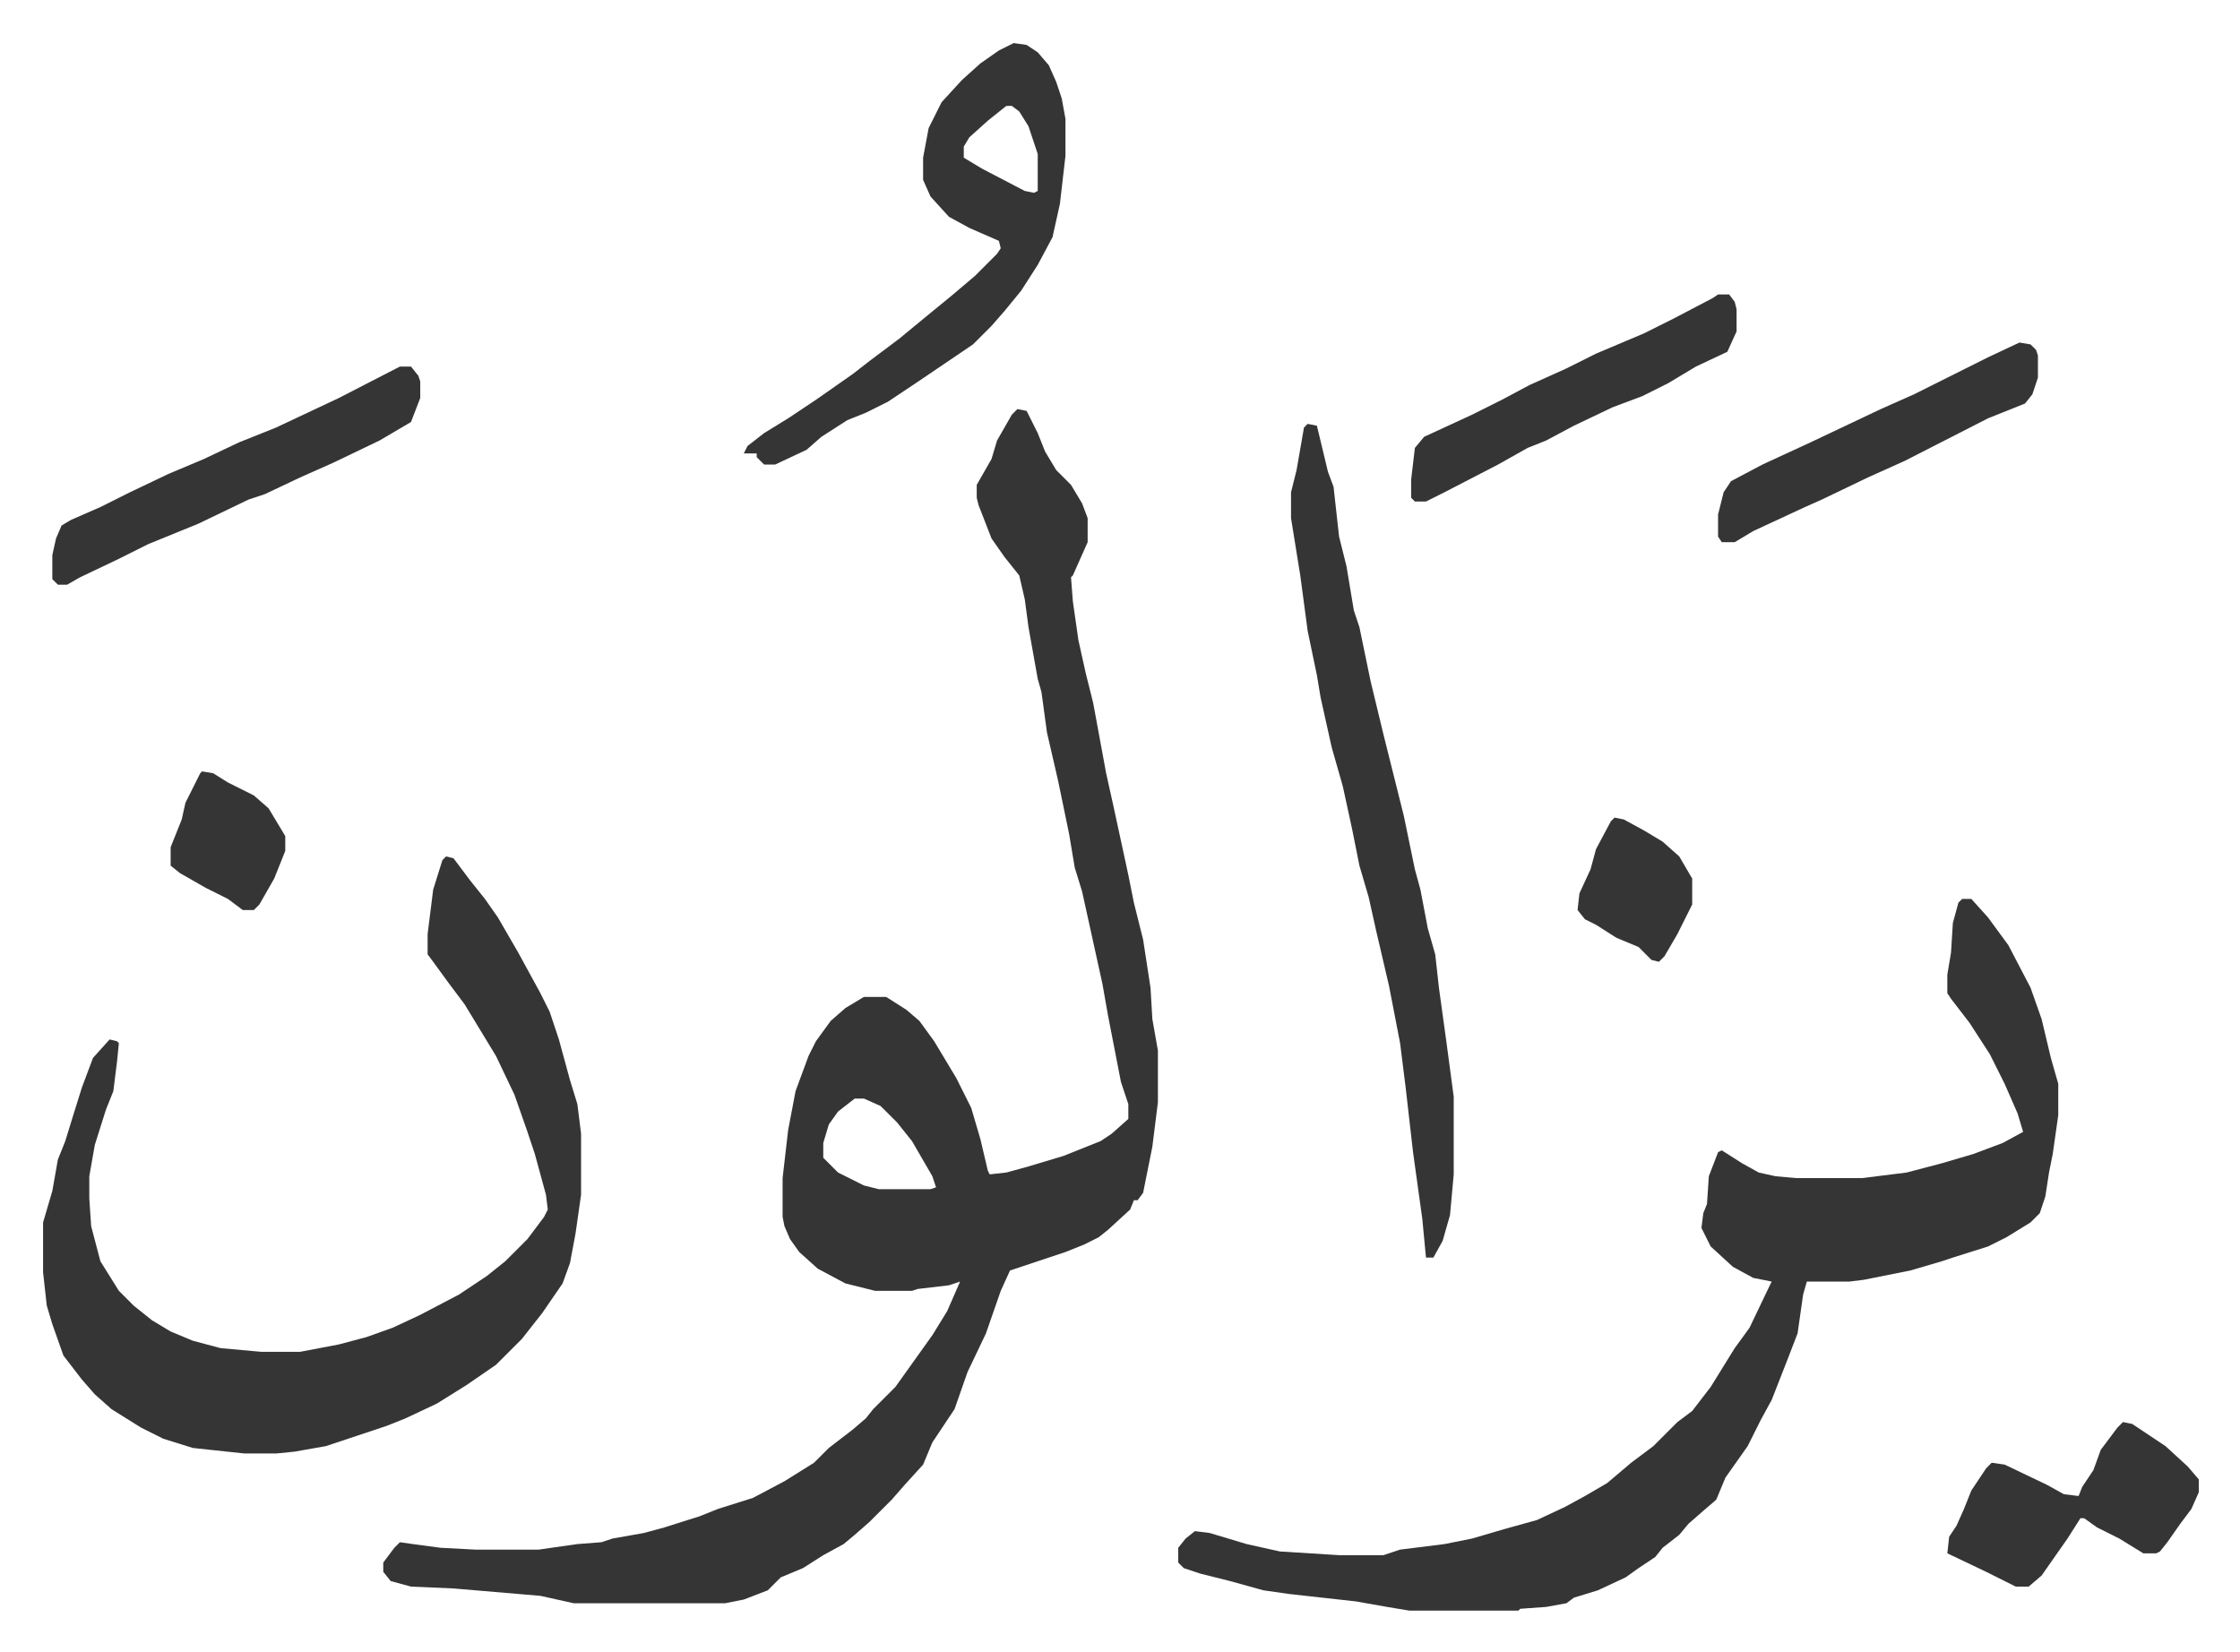
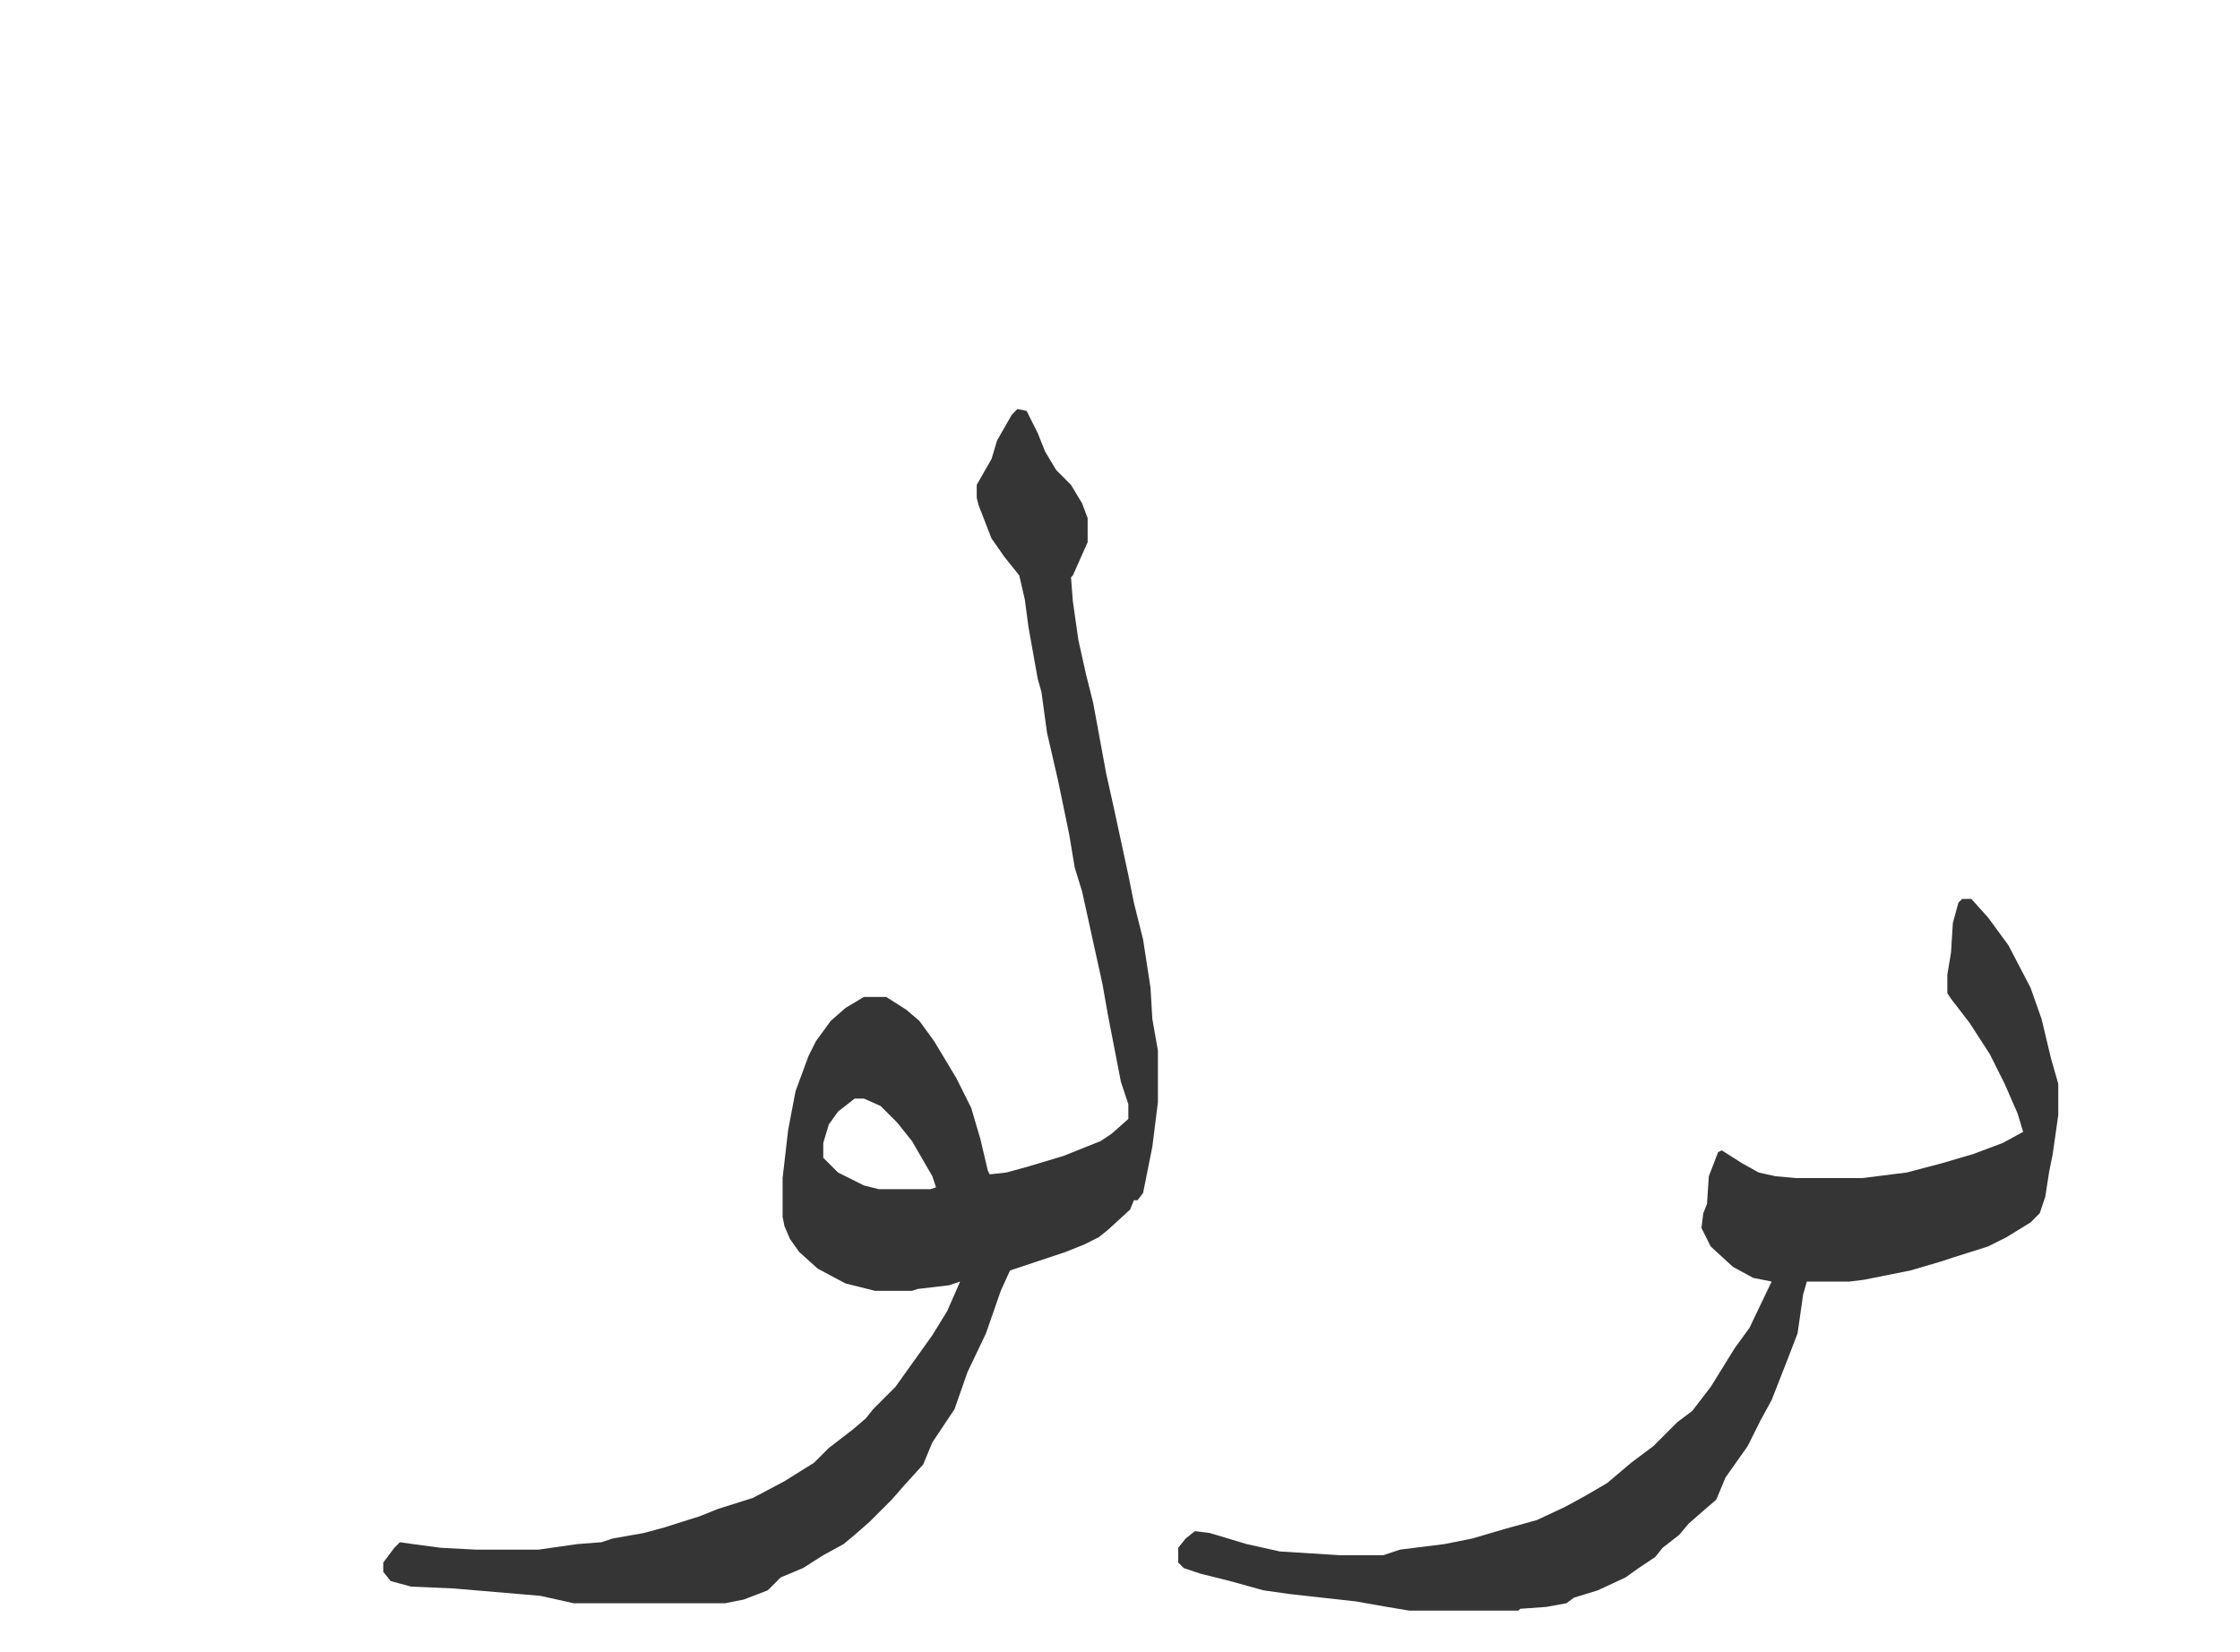
<svg xmlns="http://www.w3.org/2000/svg" viewBox="-23.3 264.7 1211.6 893.6">
  <path fill="#353535" id="rule_normal" d="m527 486 5 1 6 12 4 10 6 10 8 8 6 10 3 8v13l-8 18-1 1 1 13 3 21 4 18 4 16 7 38 4 18 8 37 3 15 5 20 4 26 1 17 3 17v28l-3 24-5 25-3 4h-2l-2 5-12 11-5 4-8 4-10 4-30 10-5 11-8 23-10 21-7 20-6 9-6 9-5 12-10 11-7 8-12 12-8 7-6 5-11 6-11 7-12 5-7 7-13 5-10 2h-82l-18-4-47-4-23-1-11-3-4-5v-5l6-8 3-3 7 1 15 2 19 1h34l21-3 13-1 6-2 17-3 11-3 19-6 10-4 19-6 17-9 16-10 8-8 13-10 7-6 4-5 5-5 7-7 10-14 10-14 8-13 7-16-6 2-17 2-3 1h-20l-16-4-15-8-10-9-5-7-3-7-1-5v-21l3-26 4-21 7-19 4-8 8-11 8-7 10-6h12l11 7 7 6 8 11 12 20 8 16 5 17 4 17 1 2 9-1 11-3 20-6 20-8 6-4 9-8v-8l-4-12-7-36-3-17-11-50-4-13-3-18-6-29-6-26-3-22-2-7-5-28-2-15-3-13-8-10-7-10-7-18-1-4v-7l8-14 3-10 8-14zm-88 373-9 7-5 7-3 10v8l8 8 14 7 8 2h28l3-1-2-6-11-19-8-10-9-9-9-4zm599-108h5l9 10 11 15 12 23 6 17 5 21 4 14v17l-3 21-2 10-2 13-3 9-5 5-13 8-10 5-19 6-6 2-17 5-25 5-8 1h-23l-2 7-3 21-5 13-9 23-6 11-7 14-12 17-5 12-7 6-8 7-5 6-9 7-4 5-9 6-7 5-15 7-13 4-4 3-11 2-14 1-1 1h-59l-12-2-17-3-36-4-14-2-18-5-16-4-9-3-3-3v-8l4-5 5-4 8 1 20 6 18 4 32 2h24l9-3 24-3 15-3 17-5 18-5 15-7 11-6 12-7 13-11 12-9 13-13 8-6 10-13 13-21 8-11 11-23 1-2-10-2-11-6-12-11-5-10 1-8 2-5 1-15 5-13 2-1 11 7 9 5 9 2 11 1h36l24-3 19-5 17-5 16-6 11-6-3-10-7-16-8-16-11-17-10-13-2-3v-10l2-12 1-16 3-11z" />
-   <path fill="#353535" id="rule_normal" d="m218 728 4 1 9 12 8 10 7 10 11 19 12 22 5 10 5 15 6 22 4 13 2 16v33l-3 21-3 16-4 11-11 16-11 14-14 14-16 11-16 10-17 8-10 4-33 11-17 3-10 1h-17l-28-3-16-5-12-6-16-10-9-8-7-8-10-13-6-17-3-10-2-18v-27l5-17 3-17 4-10 4-13 5-16 6-16 9-10 4 1 1 1-1 10-2 16-4 10-6 19-3 17v12l1 15 5 19 10 16 8 8 10 8 10 6 12 5 15 4 22 2h21l21-4 15-4 14-5 15-7 21-11 15-10 10-8 12-12 9-12 2-4-1-8-6-22-4-12-7-20-10-21-17-28-9-12-8-11-3-4v-11l3-24 5-16zm466-234 5 1 6 25 3 8 3 27 4 16 4 24 3 9 6 29 7 29 4 16 7 28 6 29 3 11 4 21 4 14 2 18 4 29 4 30v42l-2 22-4 14-5 9h-4l-2-21-5-36-4-35-3-24-6-31-7-30-4-18-5-17-4-20-5-23-6-21-6-27-2-12-5-24-4-30-5-31v-14l3-12 4-23zM525 288l7 1 6 4 6 7 4 9 3 9 2 11v20l-3 26-4 18-8 15-9 14-9 11-7 8-10 10-31 21-15 10-12 6-10 4-14 9-8 7-17 8h-6l-4-4v-2h-7l2-4 9-7 13-8 15-10 20-14 9-7 16-12 17-14 11-9 13-11 12-12 2-3-1-4-16-7-11-6-10-11-4-9v-12l3-16 7-14 11-12 10-9 10-7zm-4 34-10 8-10 9-3 5v6l10 6 23 12 5 1 2-1v-20l-5-15-5-8-4-3zM193 463h6l4 5 1 3v9l-5 13-17 10-25 12-18 8-19 9-9 3-27 13-27 11-16 8-21 10-7 4H8l-3-3v-13l2-9 3-7 5-3 16-7 16-8 21-10 19-8 19-9 20-8 34-16zm932 571 5 1 18 12 12 11 6 7v7l-4 9-6 8-7 10-4 5-2 1h-7l-13-8-12-6-7-5h-2l-7 11-7 10-7 10-7 6h-7l-16-8-21-10 1-9 4-6 4-9 4-10 8-12 3-3 7 1 23 11 9 5 8 1 2-5 6-9 4-11 9-12zM906 424h6l3 4 1 4v12l-5 11-17 8-15 9-14 7-16 6-21 10-15 8-10 4-16 9-29 15-10 5h-6l-2-2v-10l2-17 5-6 26-12 16-8 15-8 20-9 16-8 26-11 16-8 21-11zm163 26 6 1 3 3 1 3v12l-3 9-4 5-20 8-45 23-20 9-25 12-9 4-28 13-10 6h-7l-2-3v-12l3-12 4-6 17-9 26-12 38-18 18-8 40-20zM850 707l5 1 11 6 10 6 9 8 7 12v14l-8 16-7 12-3 3-4-1-7-7-12-5-11-7-6-3-4-5 1-9 6-13 3-11 8-15zM86 682l6 1 8 5 14 7 8 7 6 10 3 5v8l-6 15-8 14-3 3h-6l-8-6-12-6-14-8-5-4v-10l6-15 2-9 8-16z" />
</svg>